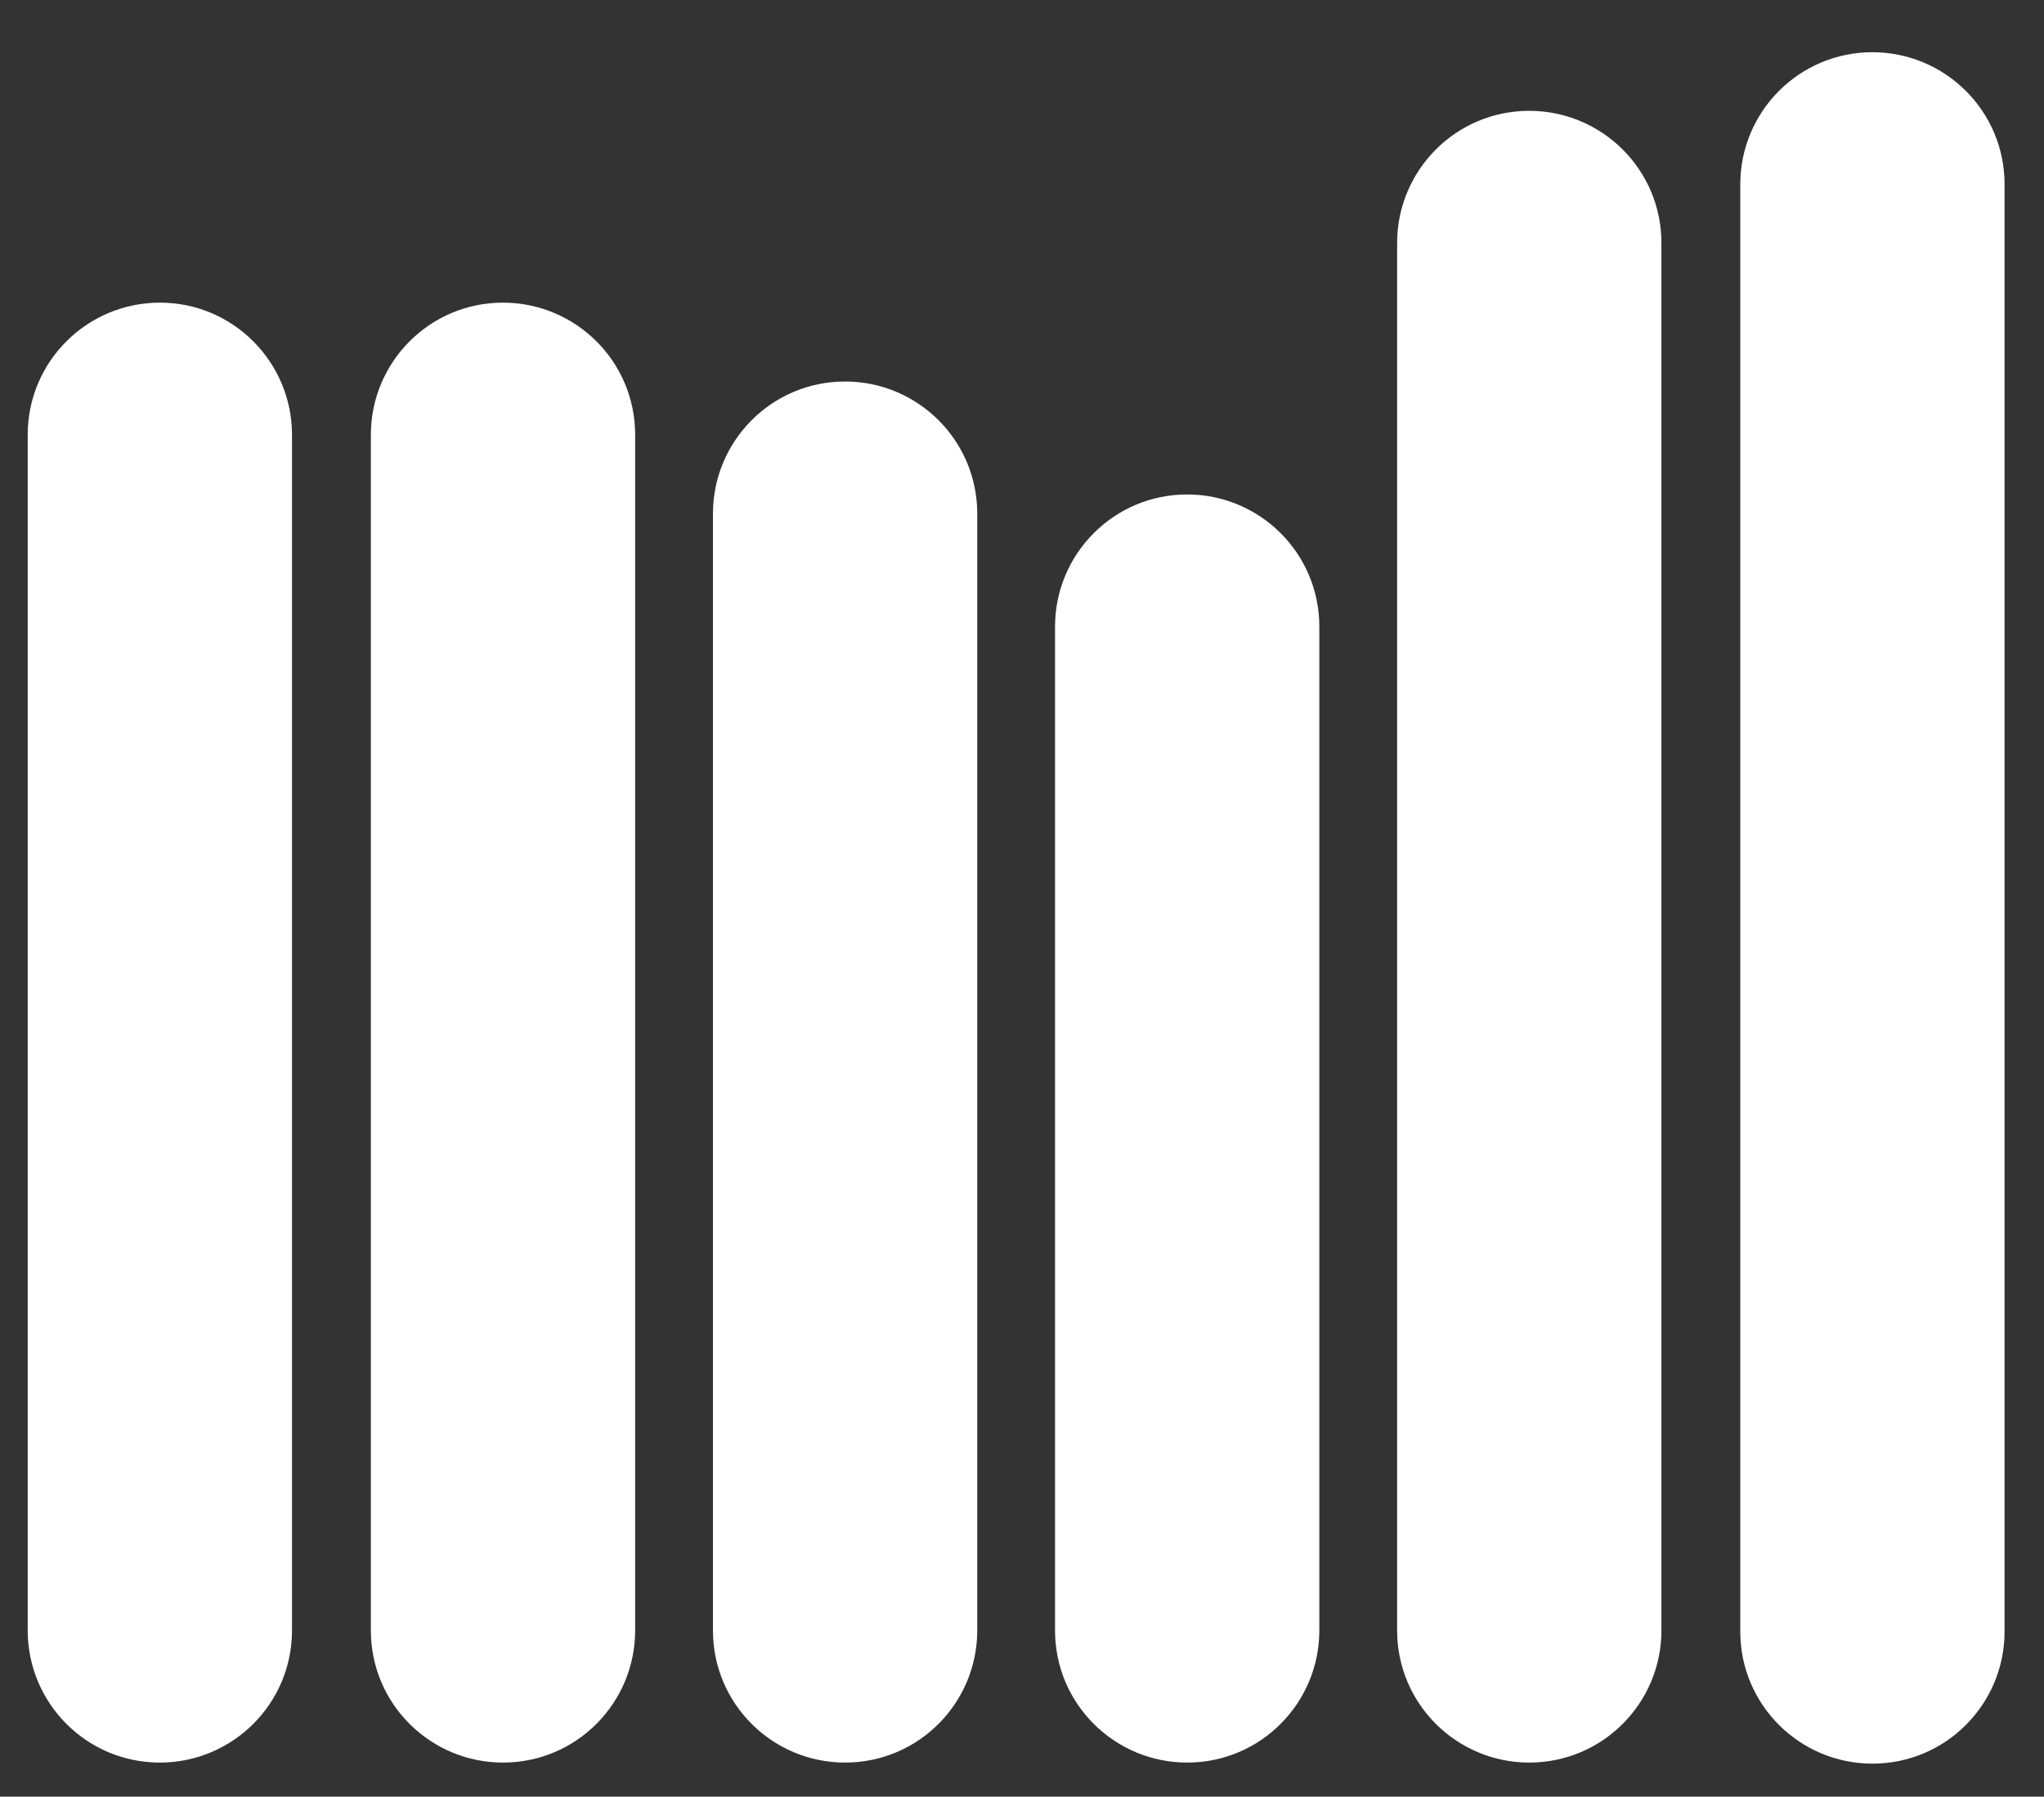
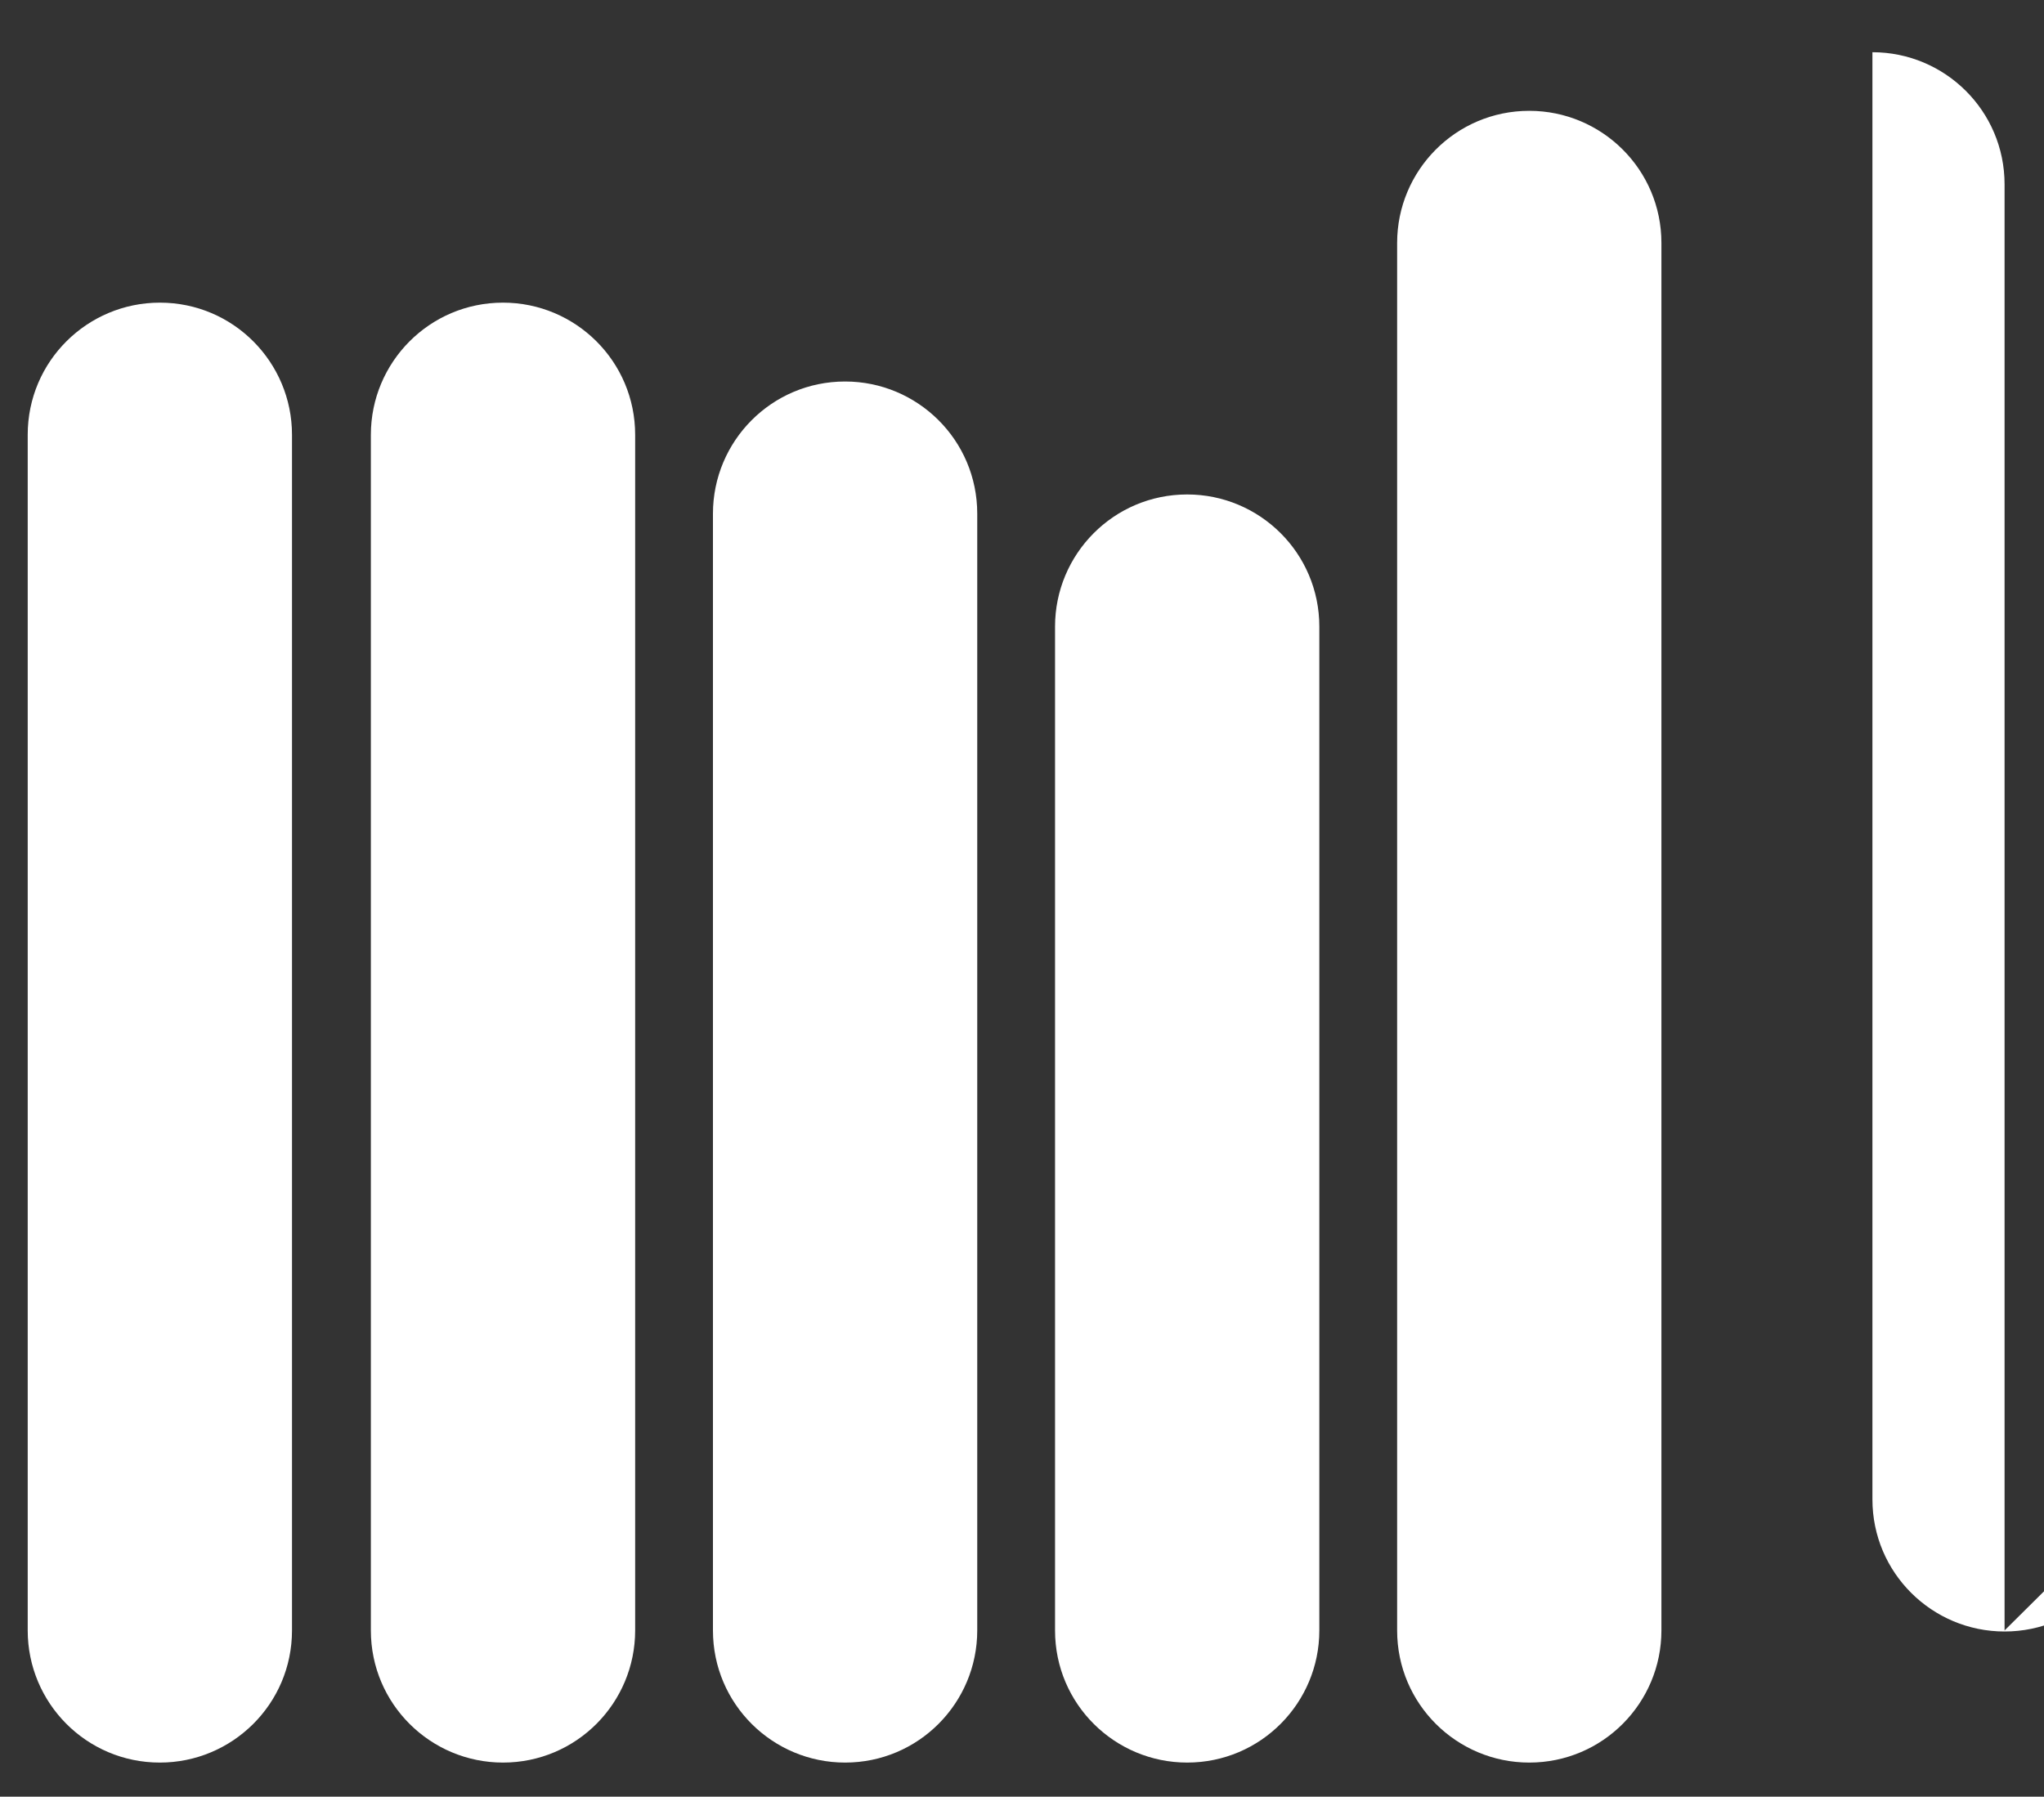
<svg xmlns="http://www.w3.org/2000/svg" id="Layer_1" version="1.1" viewBox="0 0 191.8 168.6">
  <rect x="0" y="0" width="191.8" height="168.6" fill="#333333" stroke="none" />
  <defs>
    <style>
      .st0 {
        fill: #fff;
      }
    </style>
  </defs>
-   <path class="st0" d="M15,165.4h0c-6.9,0-12.4-5.6-12.4-12.4V40.8c0-6.9,5.6-12.4,12.4-12.4h0c6.9,0,12.4,5.6,12.4,12.4v112.2c0,6.9-5.6,12.4-12.4,12.4ZM59.6,153V40.8c0-6.9-5.6-12.4-12.4-12.4h0c-6.9,0-12.4,5.6-12.4,12.4v112.2c0,6.9,5.6,12.4,12.4,12.4h0c6.9,0,12.4-5.6,12.4-12.4ZM91.7,153V48.2c0-6.9-5.6-12.4-12.4-12.4h0c-6.9,0-12.4,5.6-12.4,12.4v104.8c0,6.9,5.6,12.4,12.4,12.4h0c6.9,0,12.4-5.6,12.4-12.4ZM123.8,153V58.8c0-6.9-5.6-12.4-12.4-12.4h0c-6.9,0-12.4,5.6-12.4,12.4v94.2c0,6.9,5.6,12.4,12.4,12.4h0c6.9,0,12.4-5.6,12.4-12.4ZM188.1,153V17.3c0-6.9-5.6-12.4-12.4-12.4h0c-6.9,0-12.4,5.6-12.4,12.4v135.8c0,6.9,5.6,12.4,12.4,12.4h0c6.9,0,12.4-5.6,12.4-12.4ZM155.9,153V22.8c0-6.9-5.6-12.4-12.4-12.4h0c-6.9,0-12.4,5.6-12.4,12.4v130.2c0,6.9,5.6,12.4,12.4,12.4h0c6.9,0,12.4-5.6,12.4-12.4Z" />
+   <path class="st0" d="M15,165.4h0c-6.9,0-12.4-5.6-12.4-12.4V40.8c0-6.9,5.6-12.4,12.4-12.4h0c6.9,0,12.4,5.6,12.4,12.4v112.2c0,6.9-5.6,12.4-12.4,12.4ZM59.6,153V40.8c0-6.9-5.6-12.4-12.4-12.4h0c-6.9,0-12.4,5.6-12.4,12.4v112.2c0,6.9,5.6,12.4,12.4,12.4h0c6.9,0,12.4-5.6,12.4-12.4ZM91.7,153V48.2c0-6.9-5.6-12.4-12.4-12.4h0c-6.9,0-12.4,5.6-12.4,12.4v104.8c0,6.9,5.6,12.4,12.4,12.4h0c6.9,0,12.4-5.6,12.4-12.4ZM123.8,153V58.8c0-6.9-5.6-12.4-12.4-12.4h0c-6.9,0-12.4,5.6-12.4,12.4v94.2c0,6.9,5.6,12.4,12.4,12.4h0c6.9,0,12.4-5.6,12.4-12.4ZM188.1,153V17.3c0-6.9-5.6-12.4-12.4-12.4h0v135.8c0,6.9,5.6,12.4,12.4,12.4h0c6.9,0,12.4-5.6,12.4-12.4ZM155.9,153V22.8c0-6.9-5.6-12.4-12.4-12.4h0c-6.9,0-12.4,5.6-12.4,12.4v130.2c0,6.9,5.6,12.4,12.4,12.4h0c6.9,0,12.4-5.6,12.4-12.4Z" />
</svg>